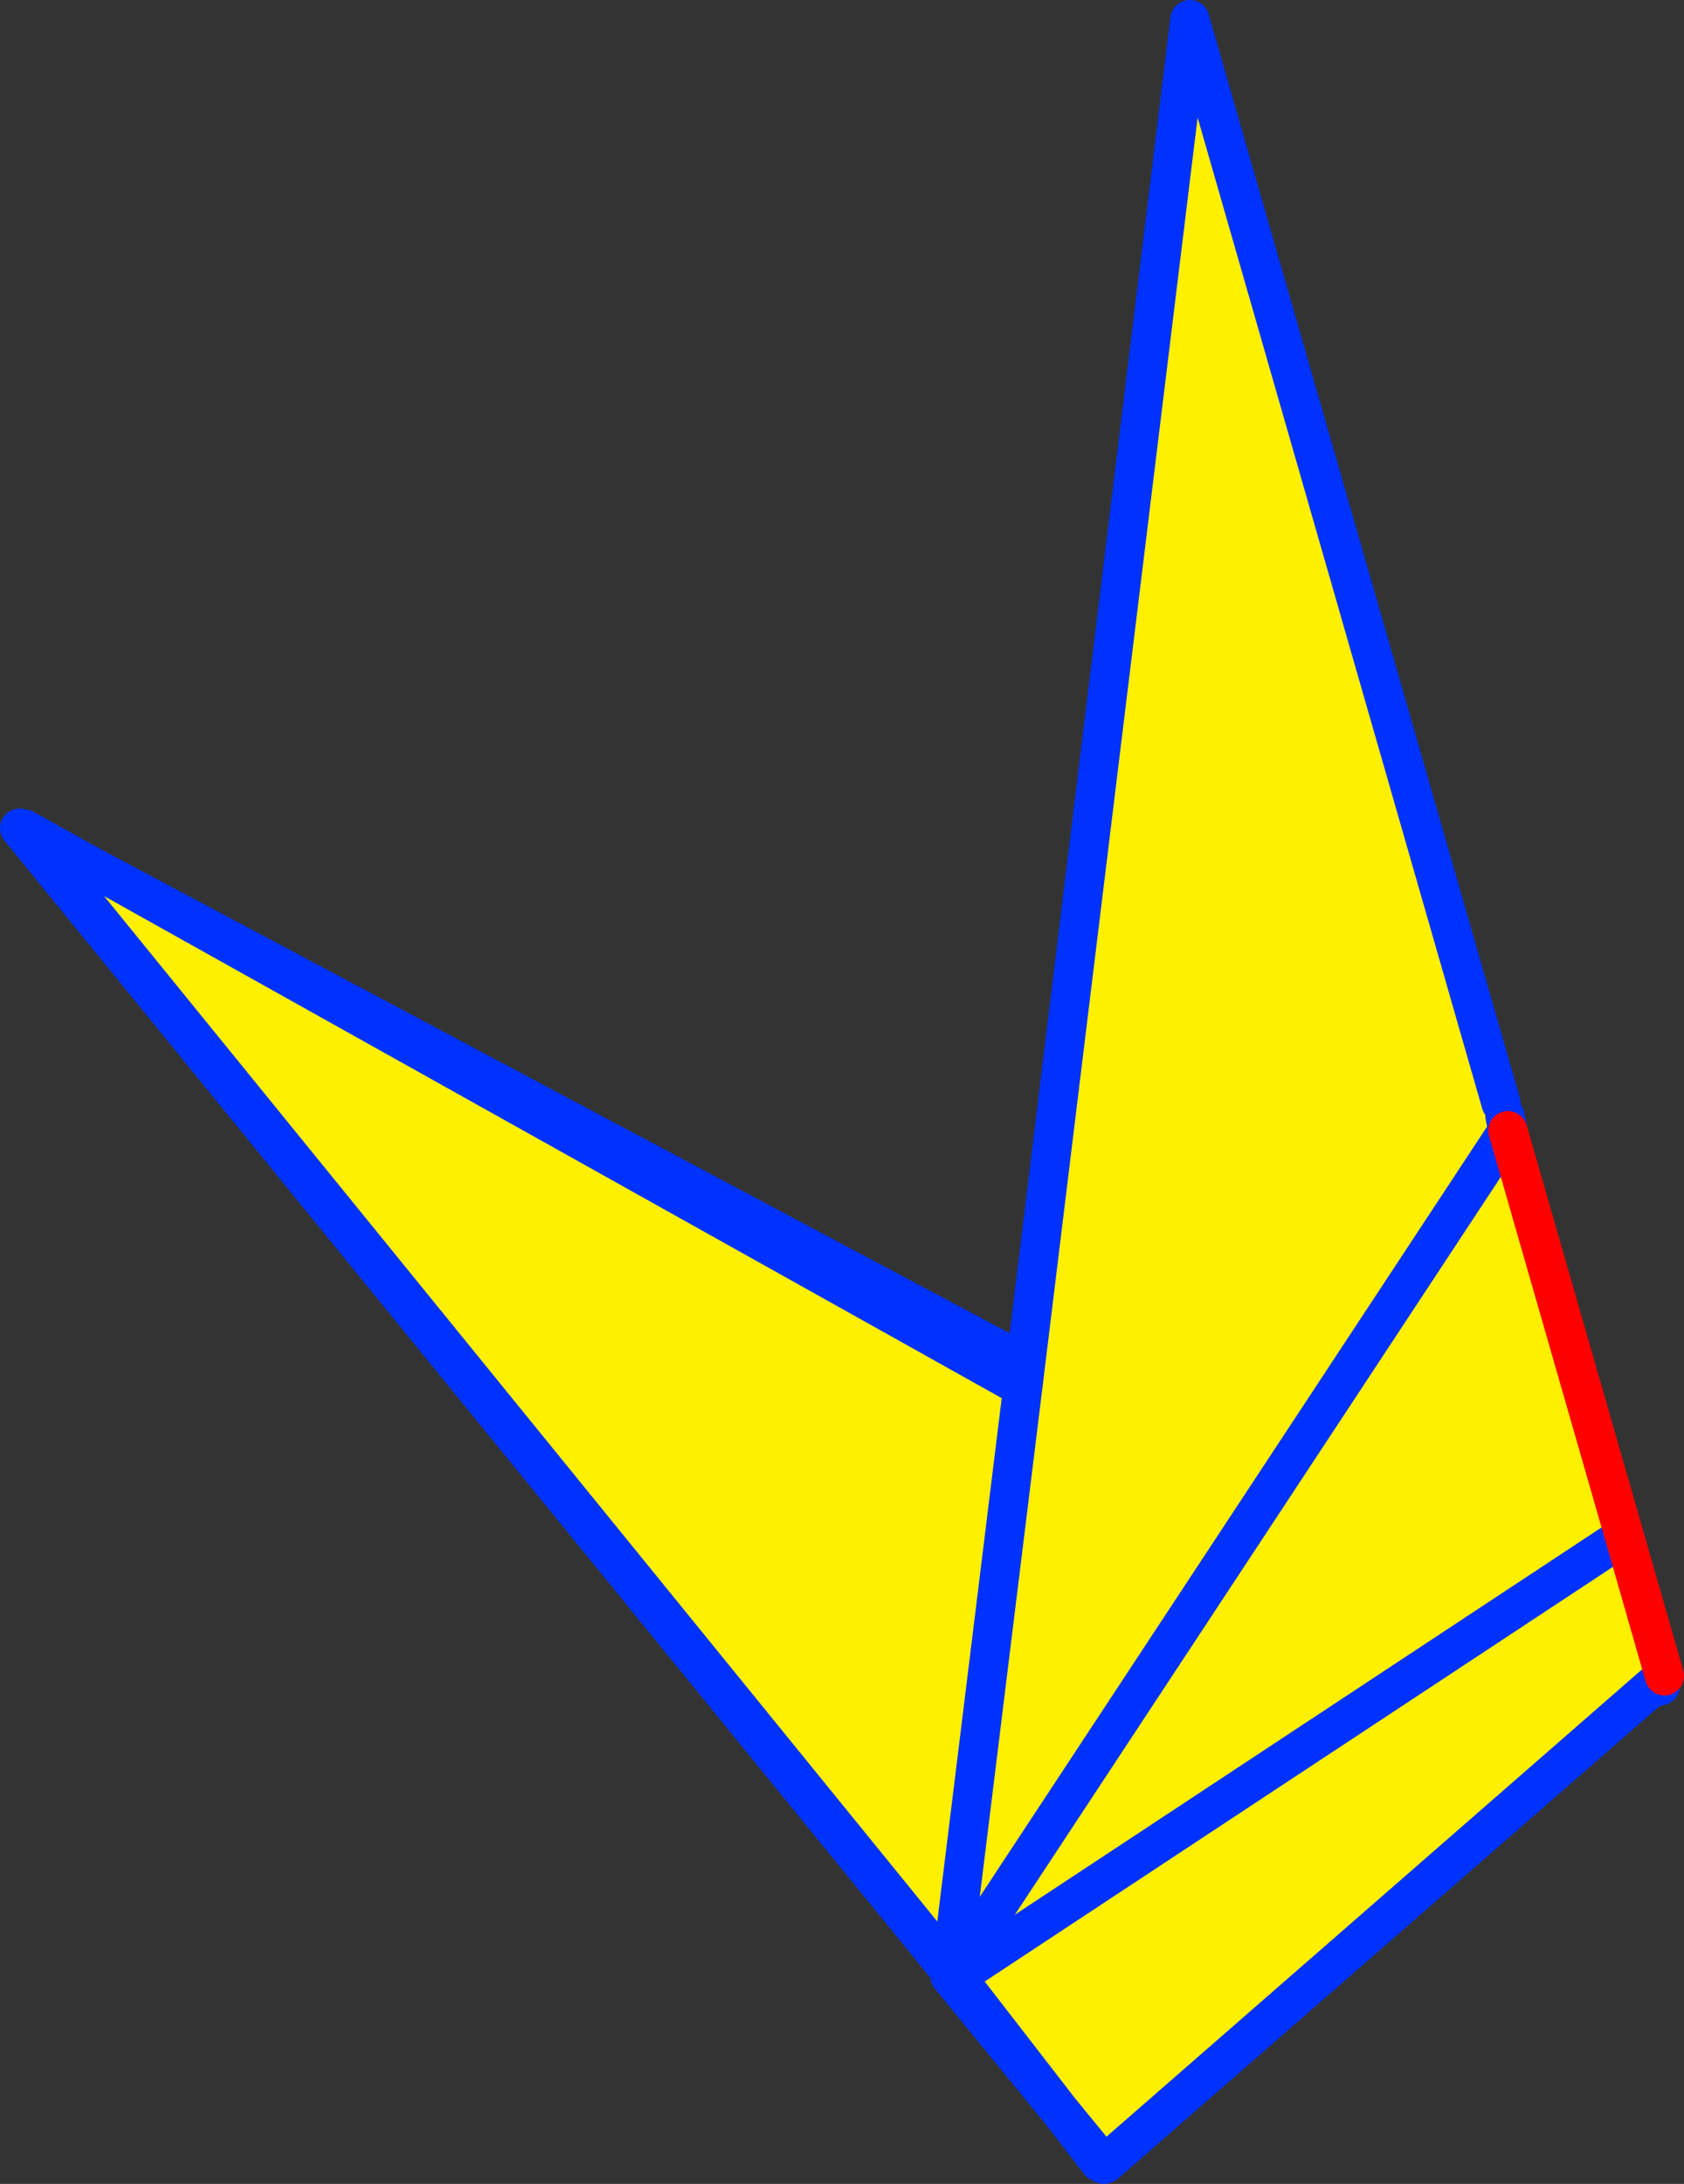
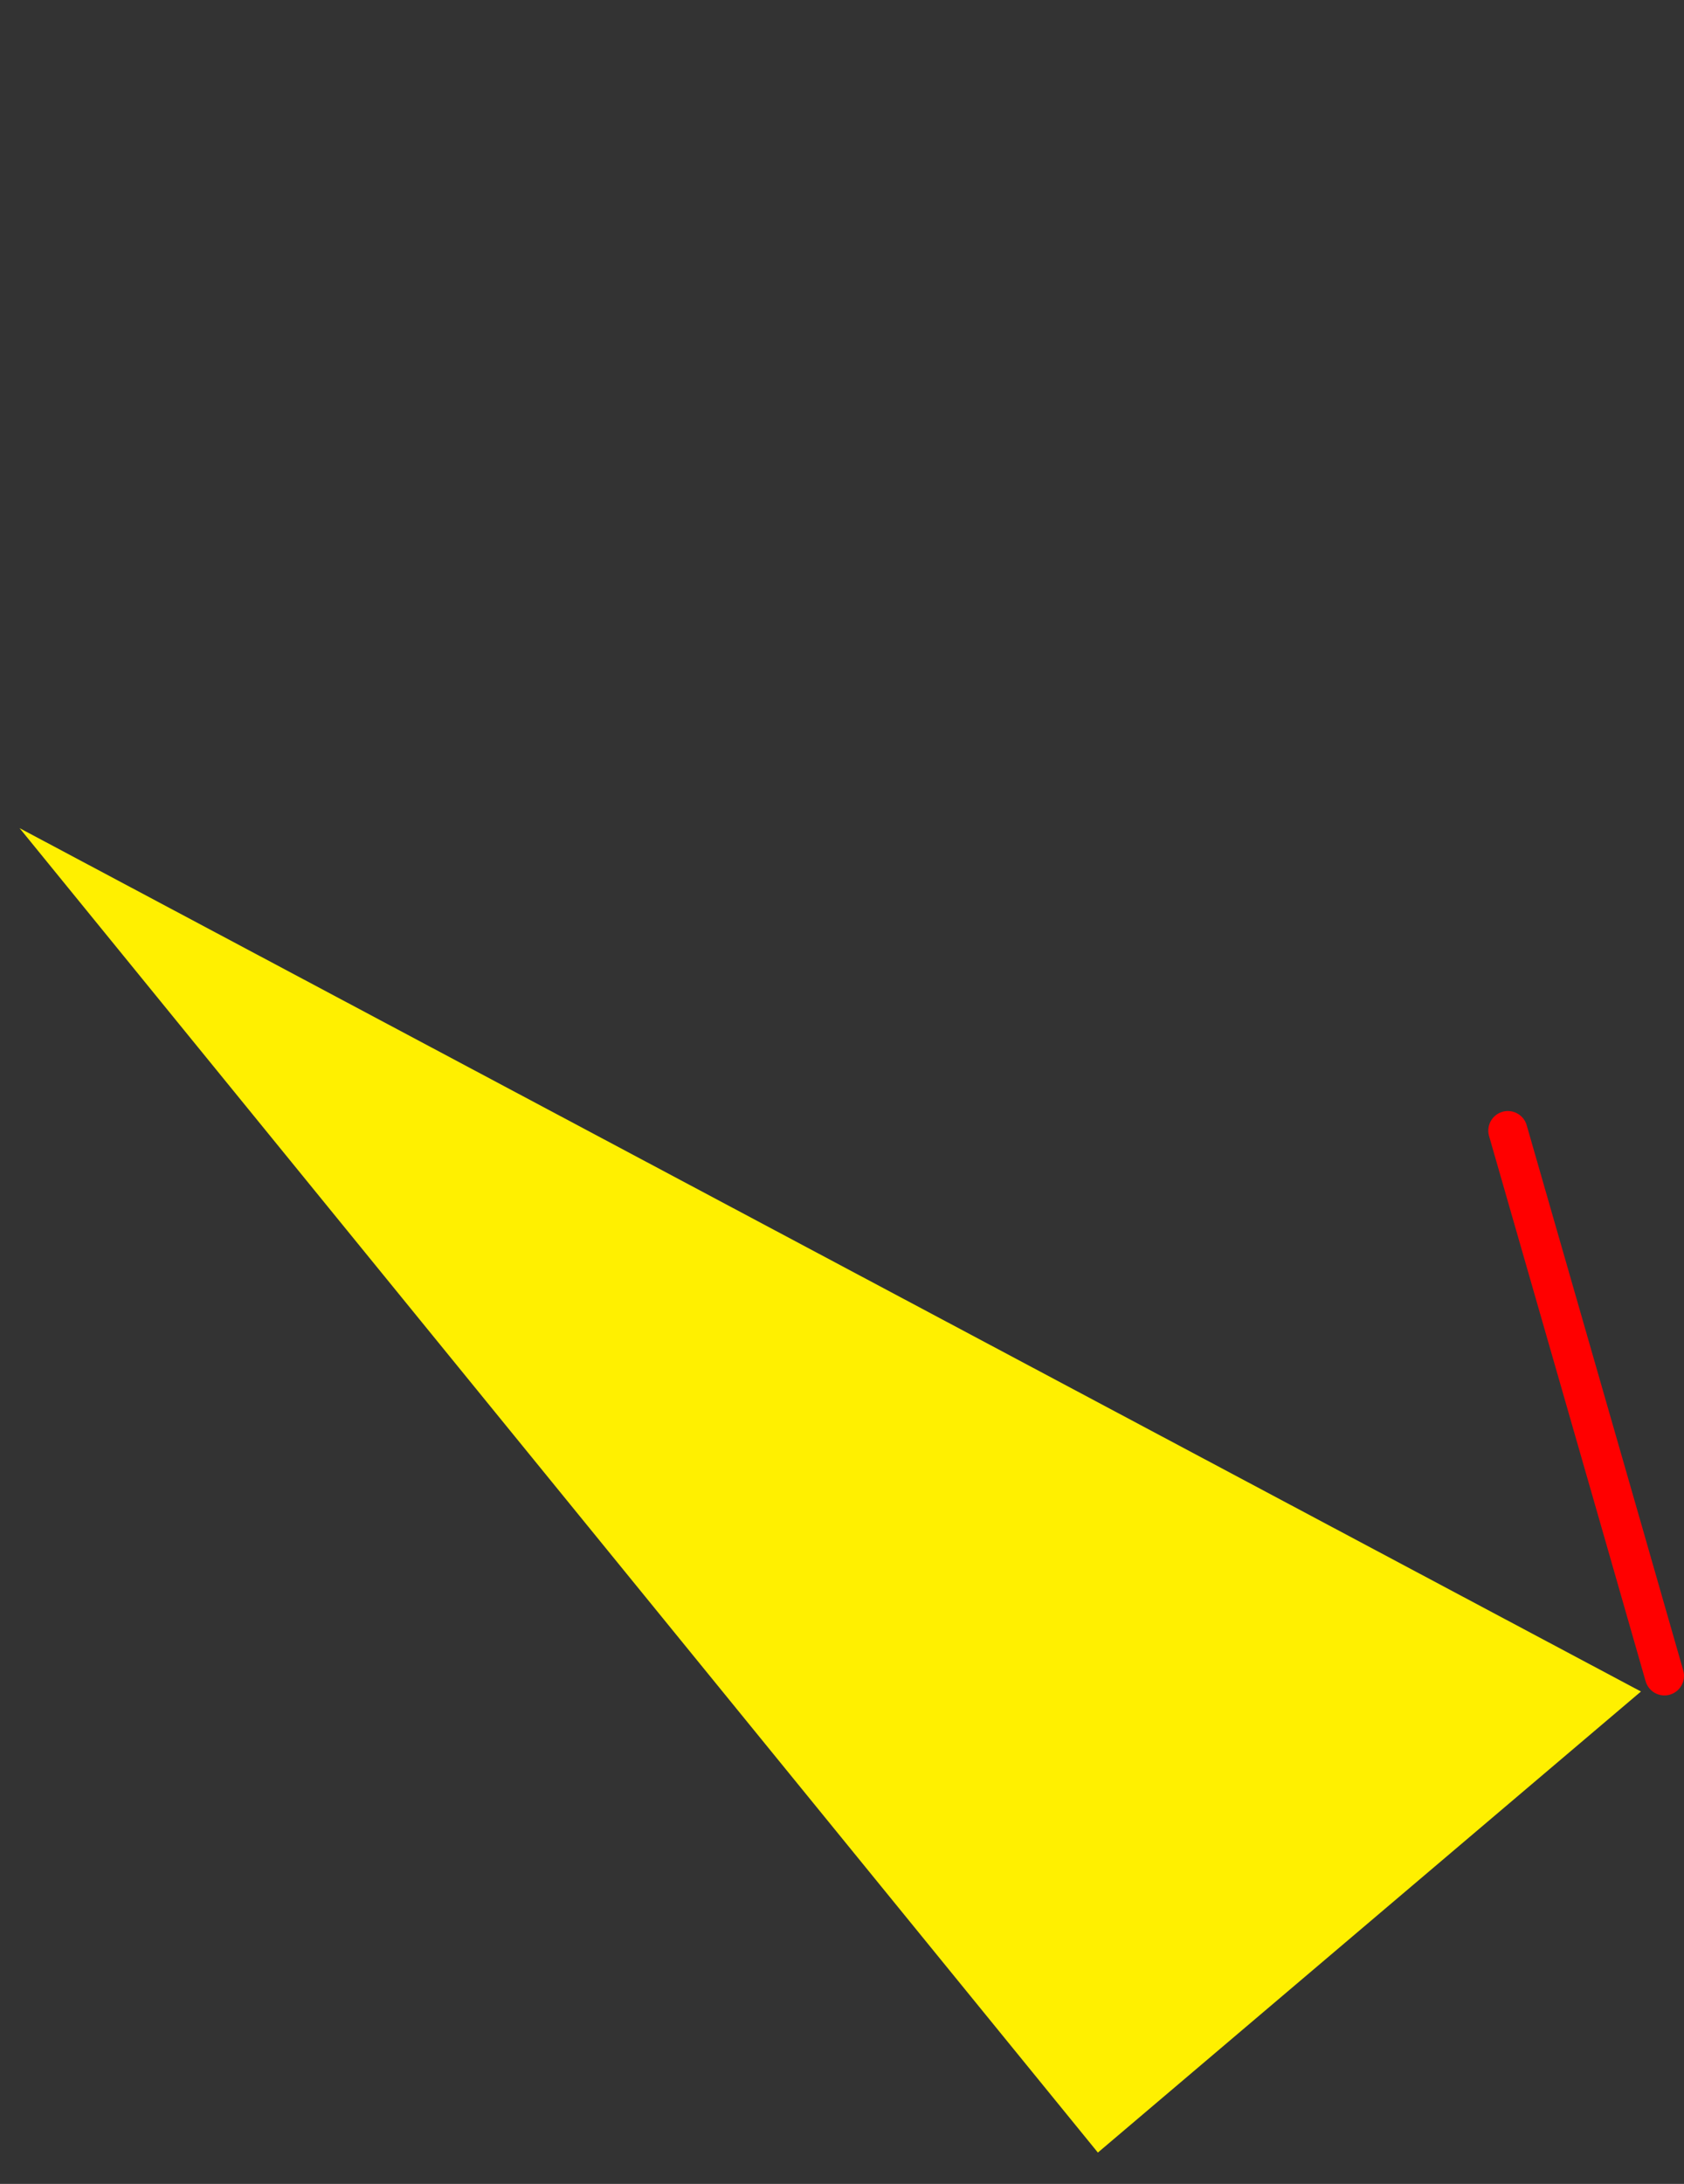
<svg xmlns="http://www.w3.org/2000/svg" height="111.55px" width="86.05px">
  <rect width="100%" height="100%" fill="#333333" stroke="none" />
  <g transform="matrix(1.0, 0.0, 0.0, 1.0, 91.85, 134.4)">
    <path d="M-8.0 -48.0 L-35.75 -24.45 -90.85 -92.1 -8.0 -48.0" fill="#fff000" fill-rule="evenodd" stroke="none" />
-     <path d="M-7.0 -48.3 L-8.0 -48.0 -35.75 -24.45 -90.85 -92.1 -8.0 -48.0" fill="none" stroke="#0032ff" stroke-linecap="round" stroke-linejoin="round" stroke-width="2.0" />
-     <path d="M-15.15 -78.05 L-14.95 -77.4 -14.8 -76.65 -8.85 -55.95 -6.8 -48.8 -35.35 -23.9 -37.7 -26.6 -43.0 -33.45 -42.95 -33.45 -43.1 -33.7 -43.25 -33.8 -90.6 -92.05 -40.25 -63.9 -39.55 -63.85 -31.05 -133.4 -15.15 -78.05 M-8.85 -55.95 L-42.95 -33.45 -8.85 -55.95 M-14.8 -76.65 L-43.1 -33.7 -14.8 -76.65 M-39.55 -63.85 L-43.25 -33.8 -39.55 -63.85" fill="#fff000" fill-rule="evenodd" stroke="none" />
-     <path d="M-14.95 -77.4 L-14.8 -76.65 -43.1 -33.7 -43.15 -33.65 -43.0 -33.45 -37.7 -26.6 -43.3 -33.45 -43.25 -33.8 -90.6 -92.05 -40.25 -63.9 M-6.8 -48.8 L-35.35 -23.9 -35.45 -23.85 -35.65 -23.95 -37.7 -26.6 -35.45 -23.85 M-39.55 -63.85 L-31.05 -133.4 -15.15 -78.05 M-43.3 -33.45 L-43.15 -33.65 -43.25 -33.8 -39.55 -63.85" fill="none" stroke="#0032ff" stroke-linecap="round" stroke-linejoin="round" stroke-width="2.0" />
-     <path d="M-43.0 -33.45 L-42.95 -33.45 -8.85 -55.95" fill="none" stroke="#0032ff" stroke-linecap="round" stroke-linejoin="round" stroke-width="2.0" />
    <path d="M-14.8 -76.65 L-8.85 -55.95 -6.8 -48.8" fill="none" stroke="#ff0000" stroke-linecap="round" stroke-linejoin="round" stroke-width="2.0" />
  </g>
</svg>